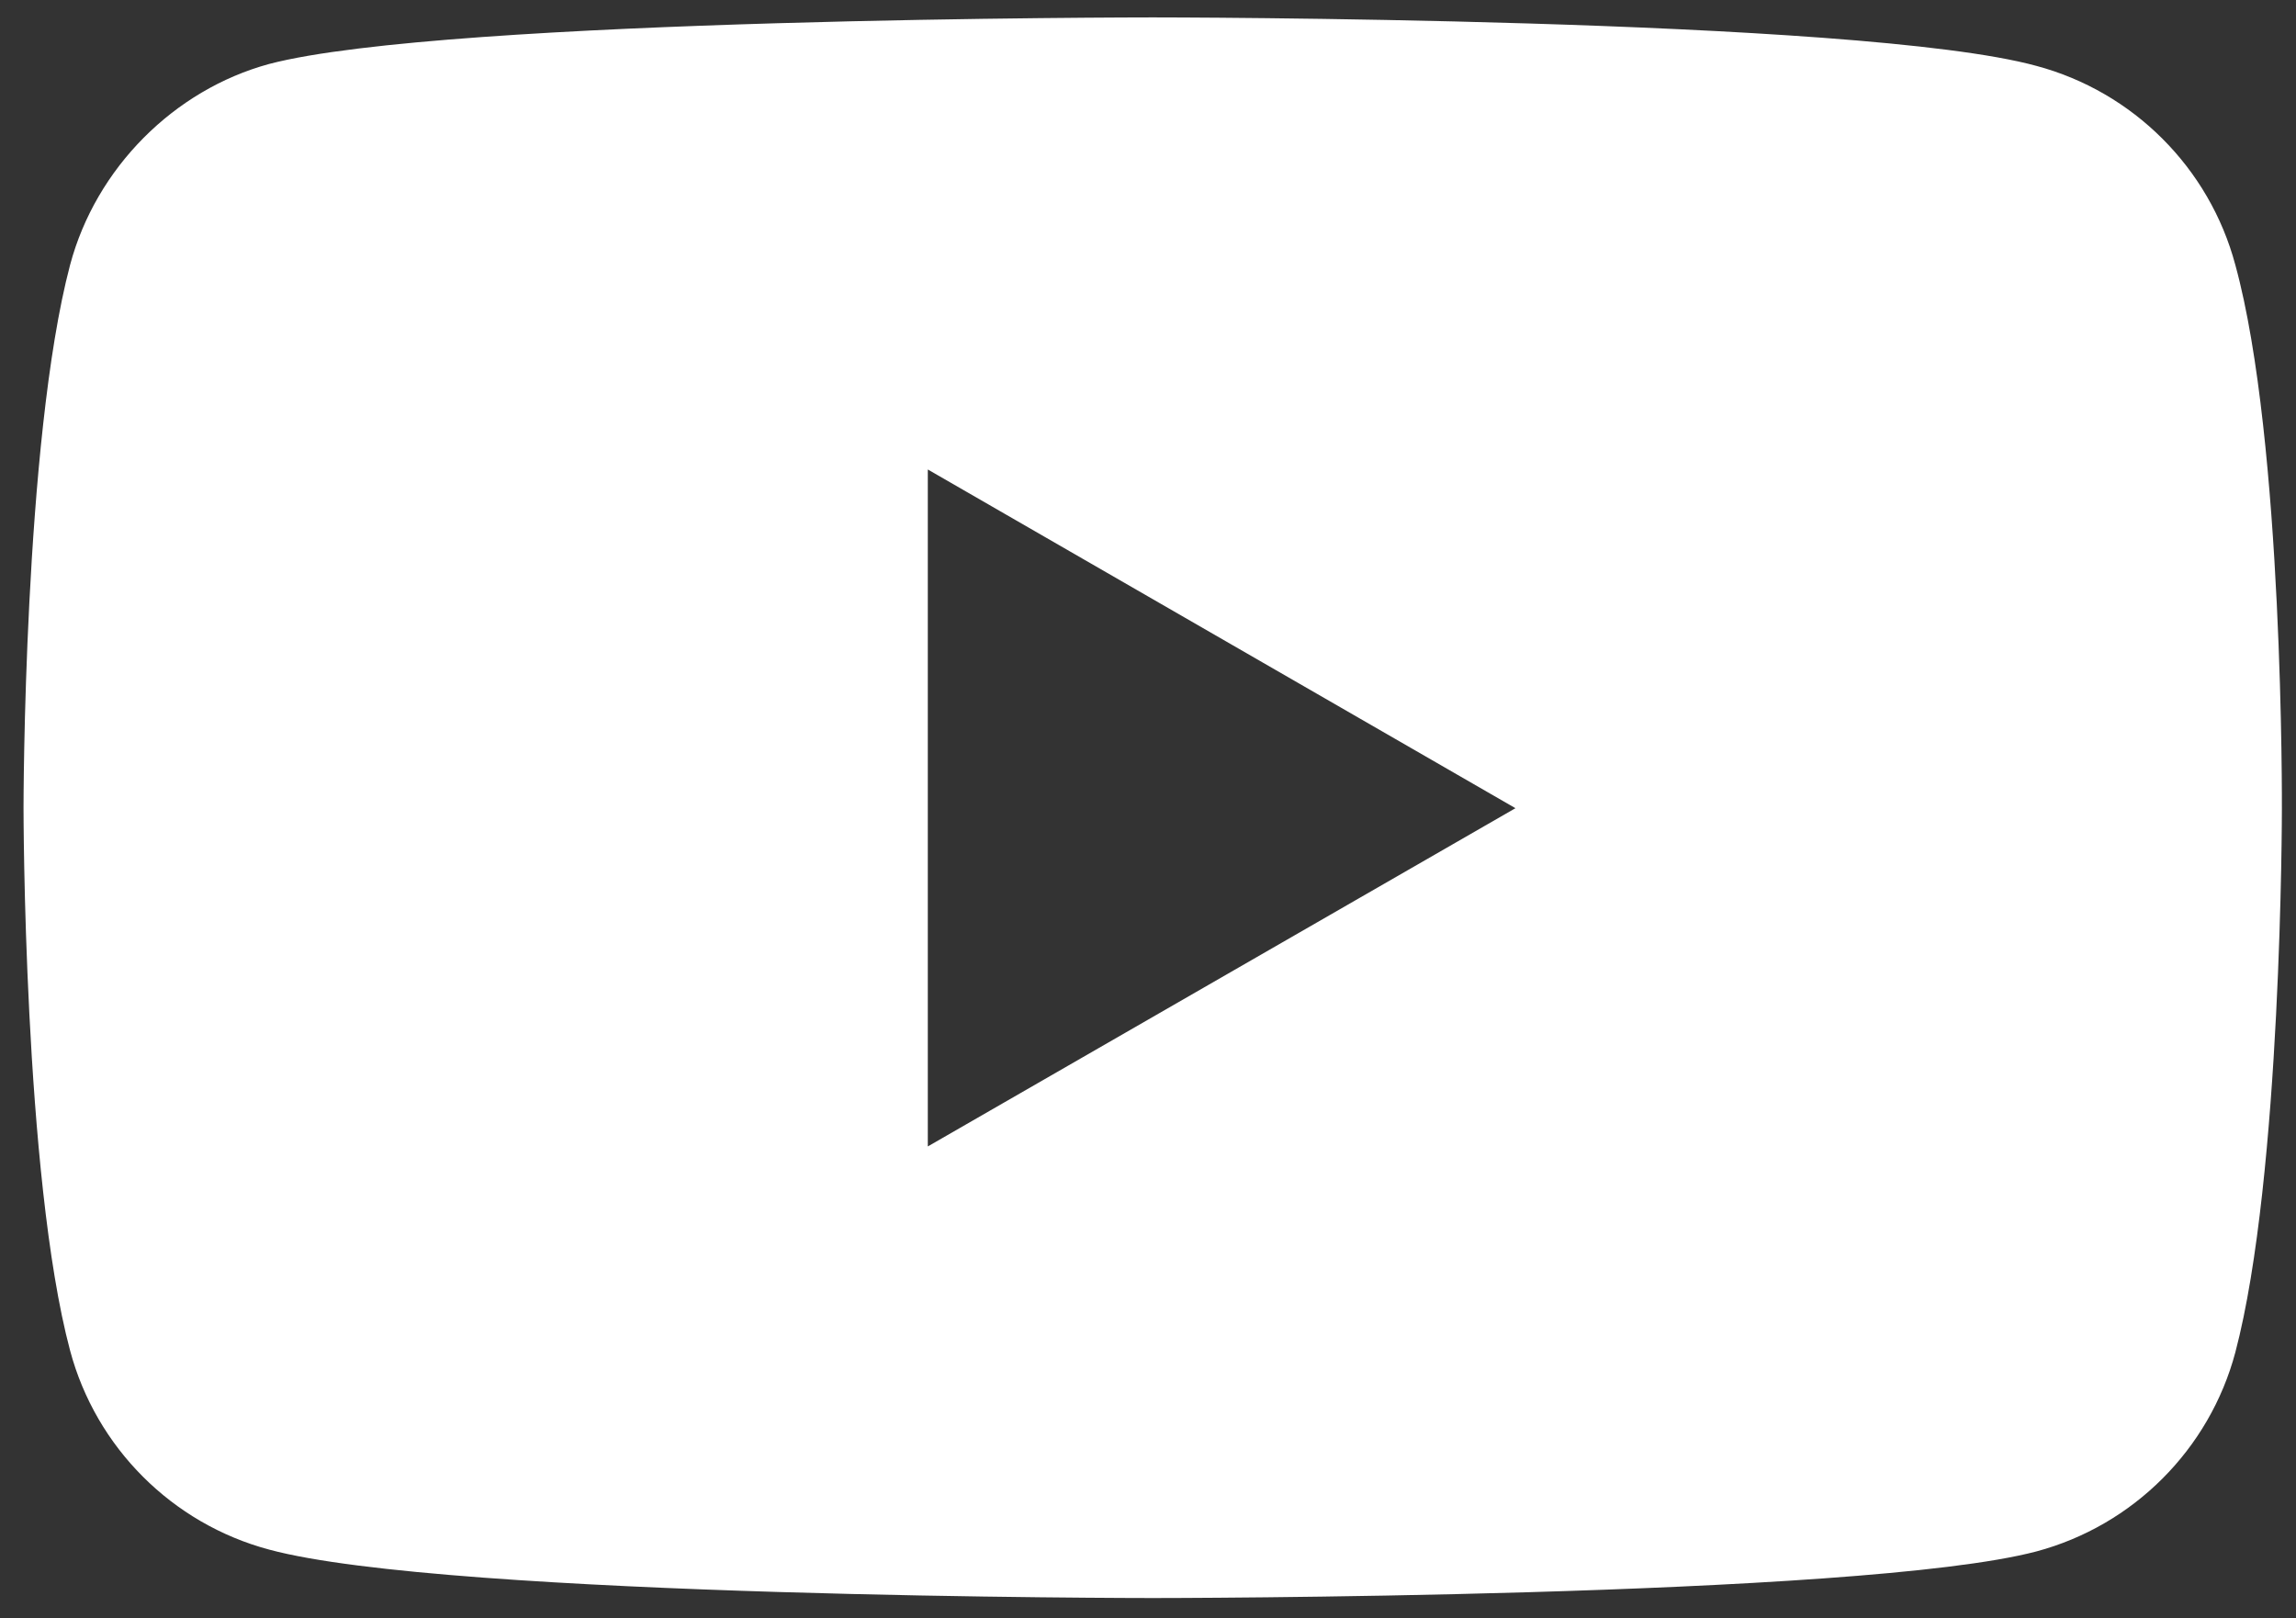
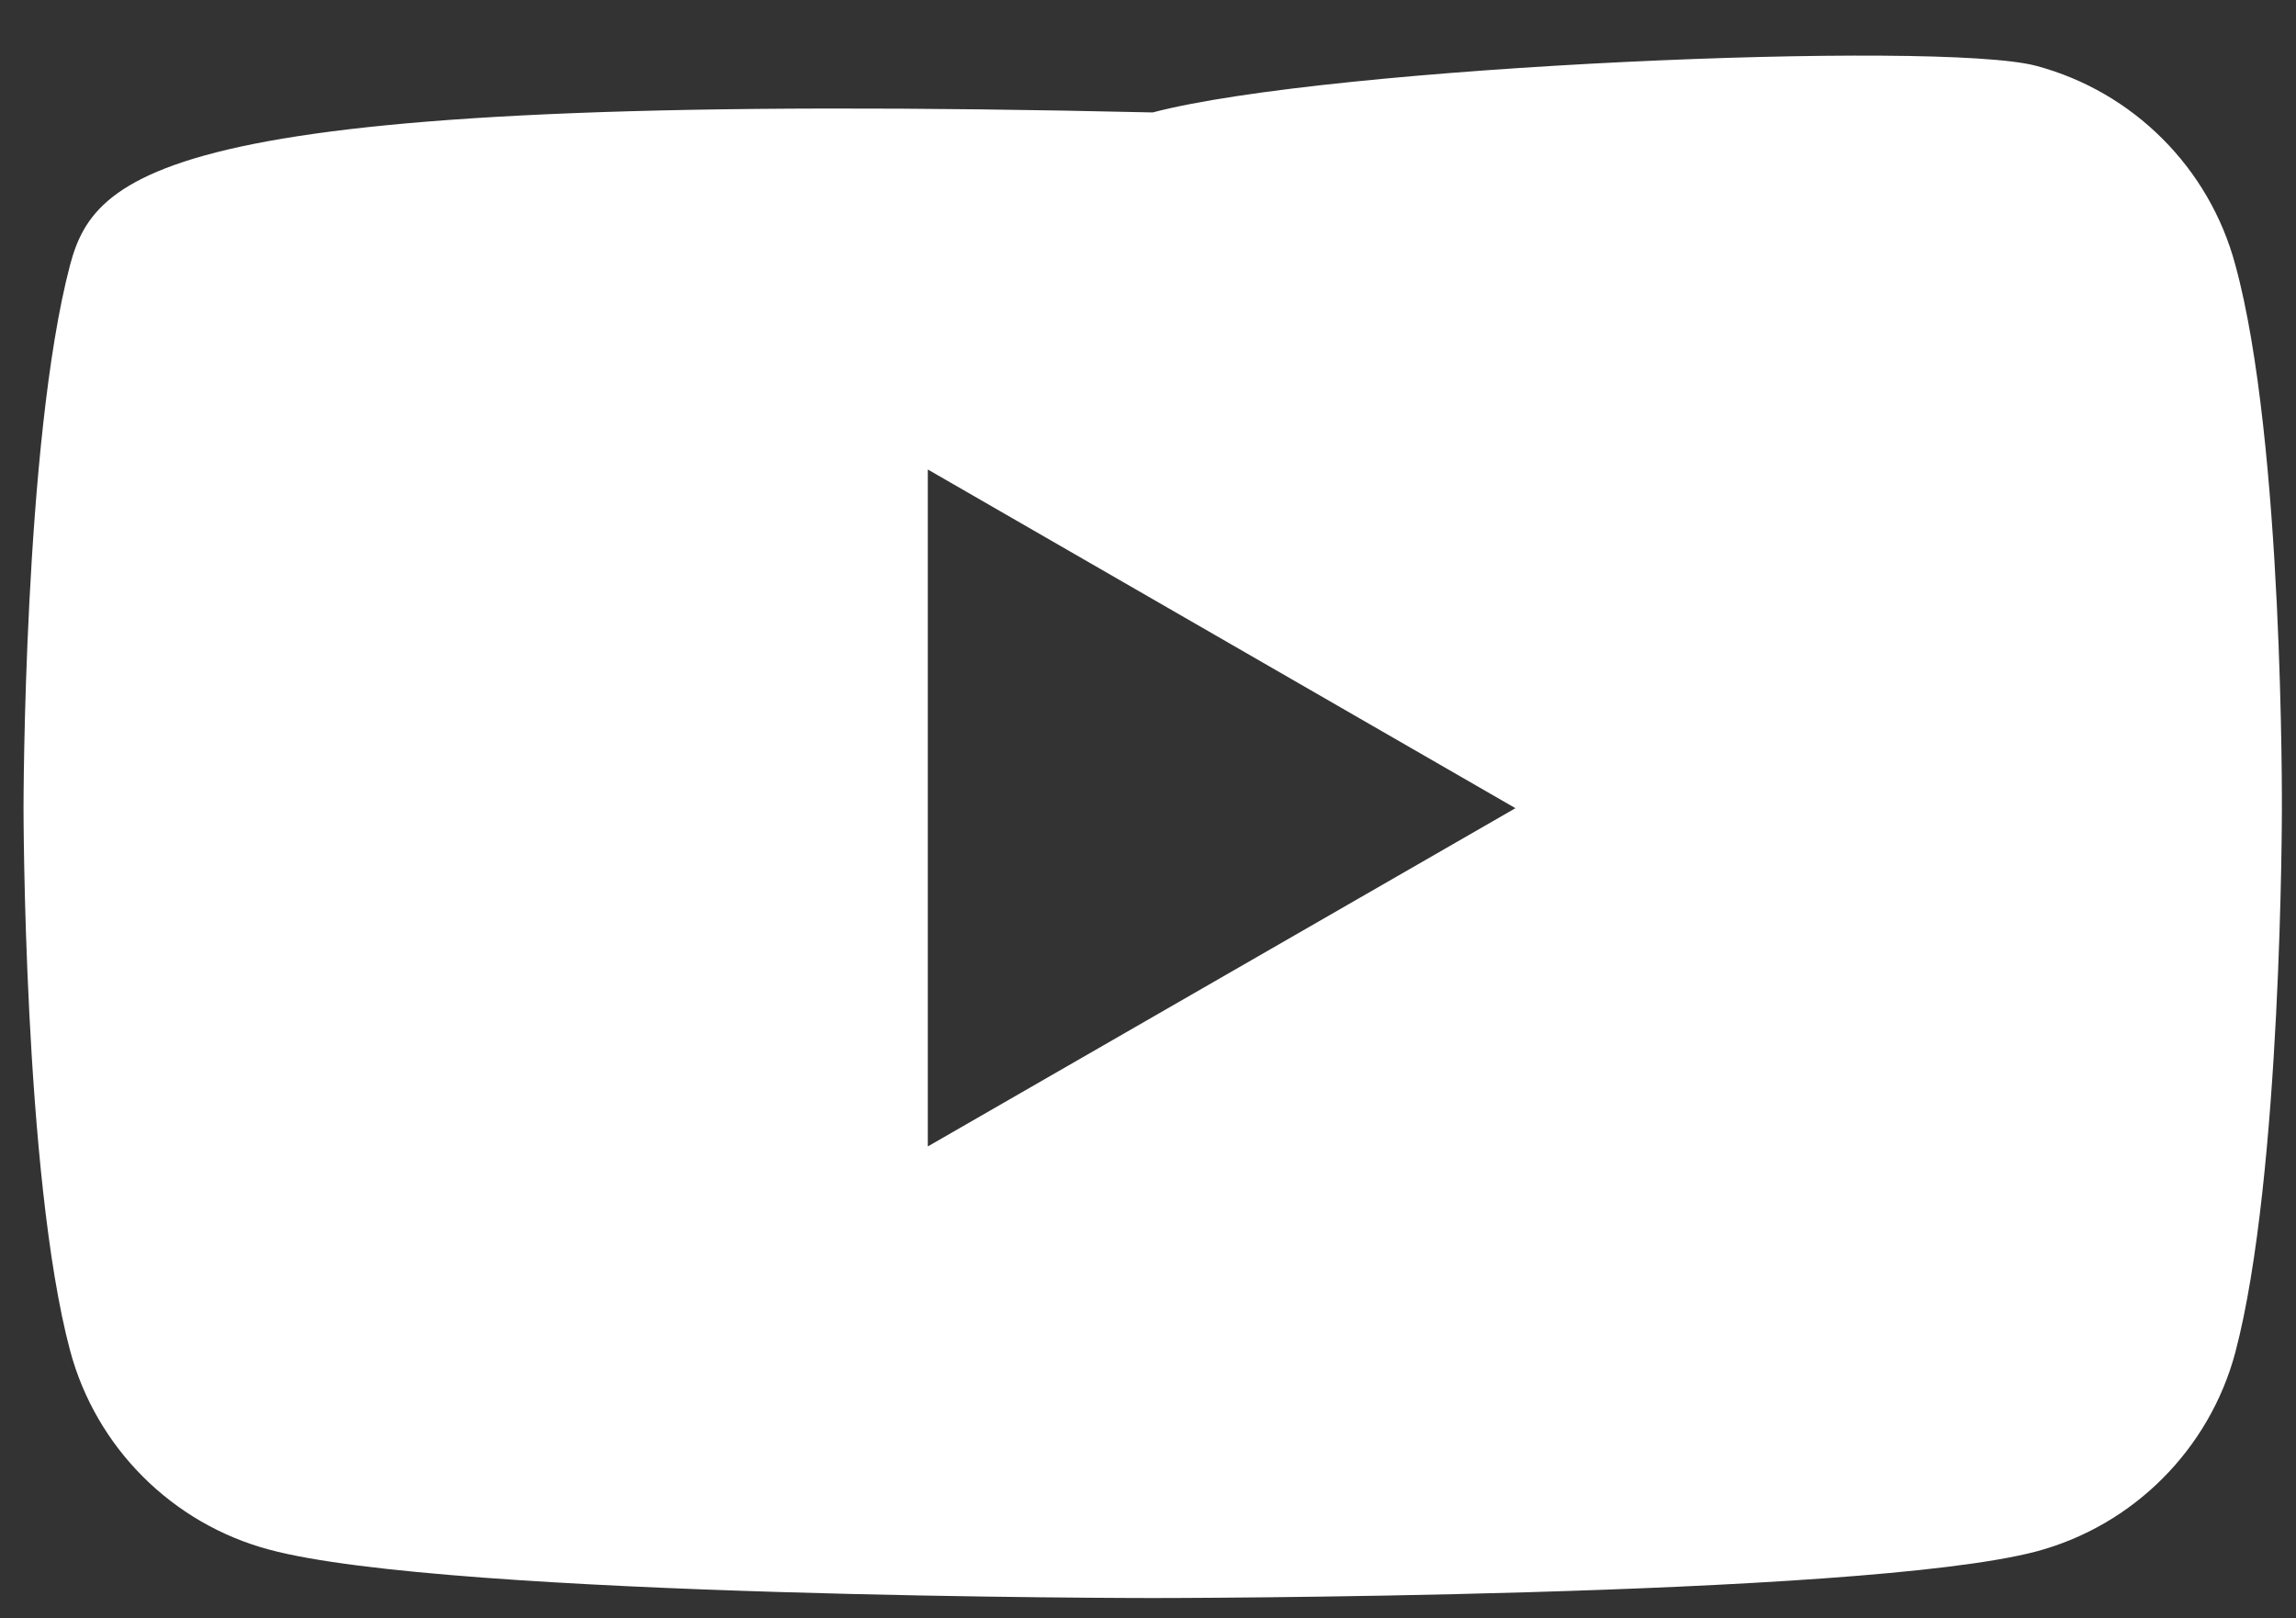
<svg xmlns="http://www.w3.org/2000/svg" version="1.1" id="レイヤー_1" x="0px" y="0px" width="488px" height="344px" viewBox="0 0 488 344" style="enable-background:new 0 0 488 344;" xml:space="preserve">
  <rect x="0" y="0" width="488" height="344" fill="#333333" stroke="none" />
  <style type="text/css">
	.st0{fill:#FFFFFF;}
</style>
  <g>
-     <path class="st0" d="M475.1,56.3c-5.5-20.6-21.7-36.8-42.3-42.3C395.2,3.7,245,3.7,245,3.7s-150.2,0-187.8,9.9   C37,19.1,20.4,35.7,14.9,56.3C5,93.8,5,171.7,5,171.7s0,78.3,9.9,115.4c5.5,20.6,21.7,36.8,42.3,42.3   c38,10.3,187.8,10.3,187.8,10.3s150.2,0,187.8-9.9c20.6-5.5,36.8-21.7,42.3-42.3C485,250,485,172.1,485,172.1   S485.4,93.8,475.1,56.3L475.1,56.3z M197.2,243.7V99.8l124.9,72L197.2,243.7z" />
+     <path class="st0" d="M475.1,56.3c-5.5-20.6-21.7-36.8-42.3-42.3s-150.2,0-187.8,9.9   C37,19.1,20.4,35.7,14.9,56.3C5,93.8,5,171.7,5,171.7s0,78.3,9.9,115.4c5.5,20.6,21.7,36.8,42.3,42.3   c38,10.3,187.8,10.3,187.8,10.3s150.2,0,187.8-9.9c20.6-5.5,36.8-21.7,42.3-42.3C485,250,485,172.1,485,172.1   S485.4,93.8,475.1,56.3L475.1,56.3z M197.2,243.7V99.8l124.9,72L197.2,243.7z" />
  </g>
</svg>